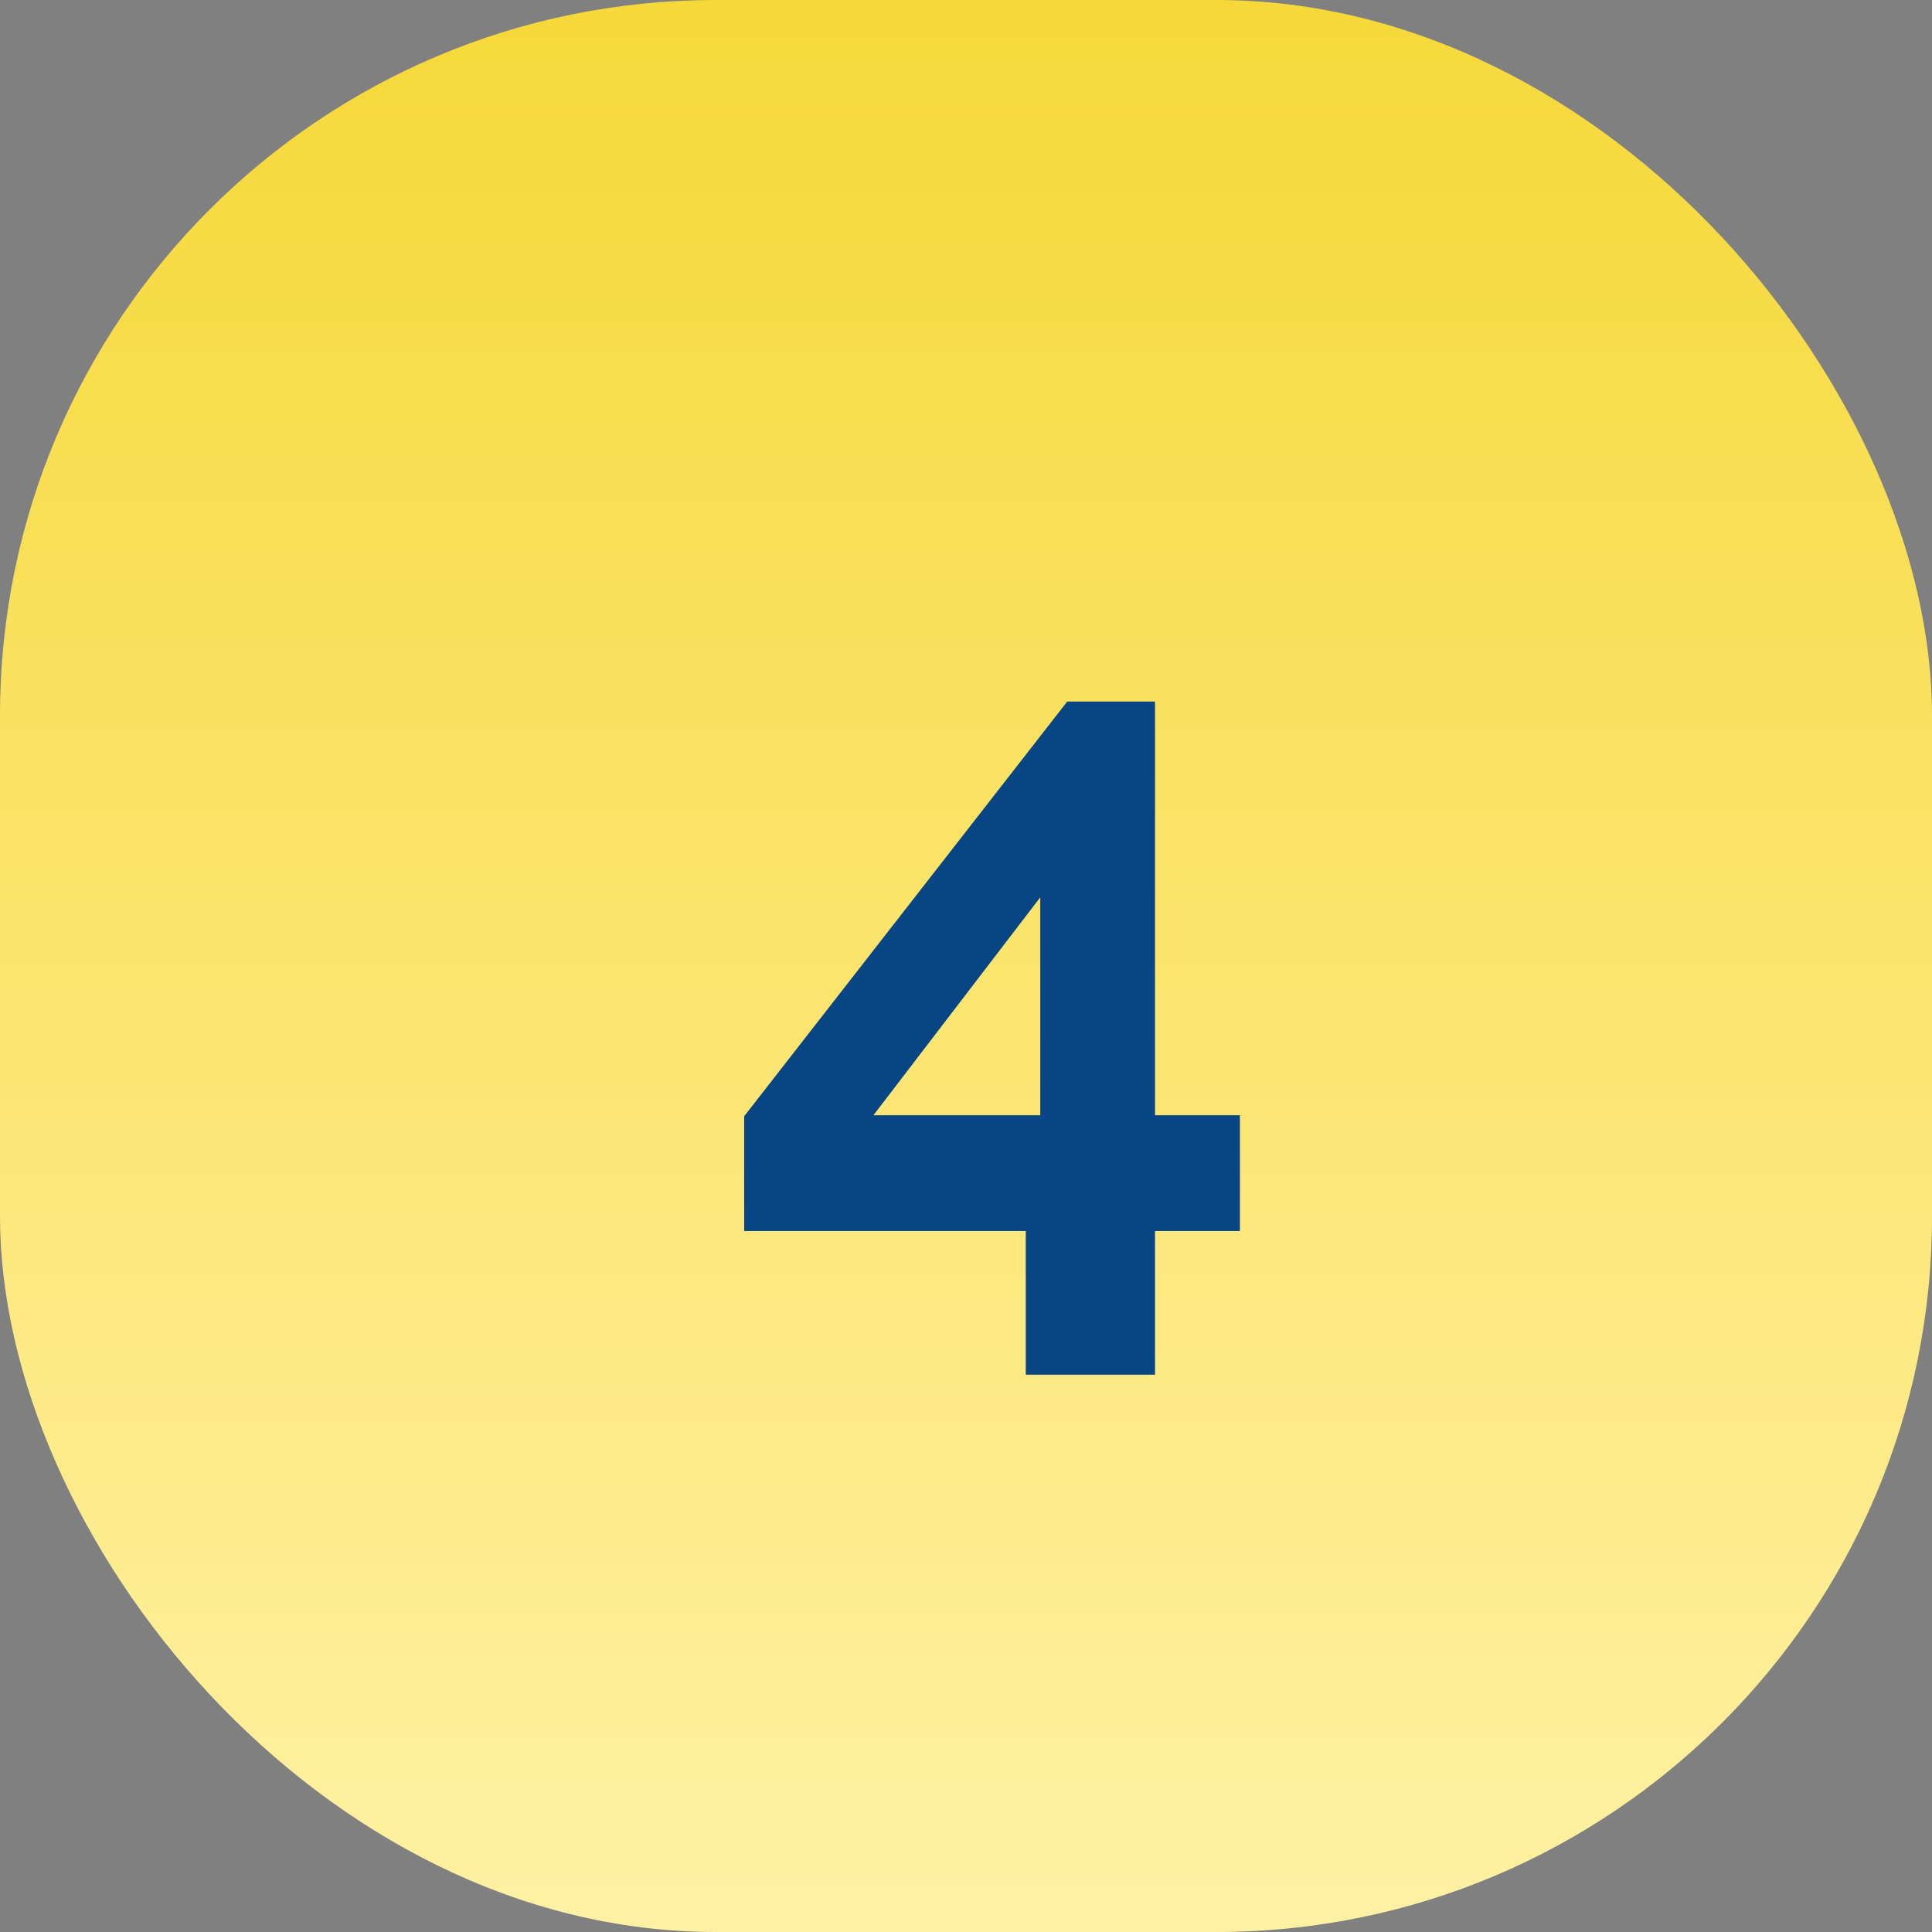
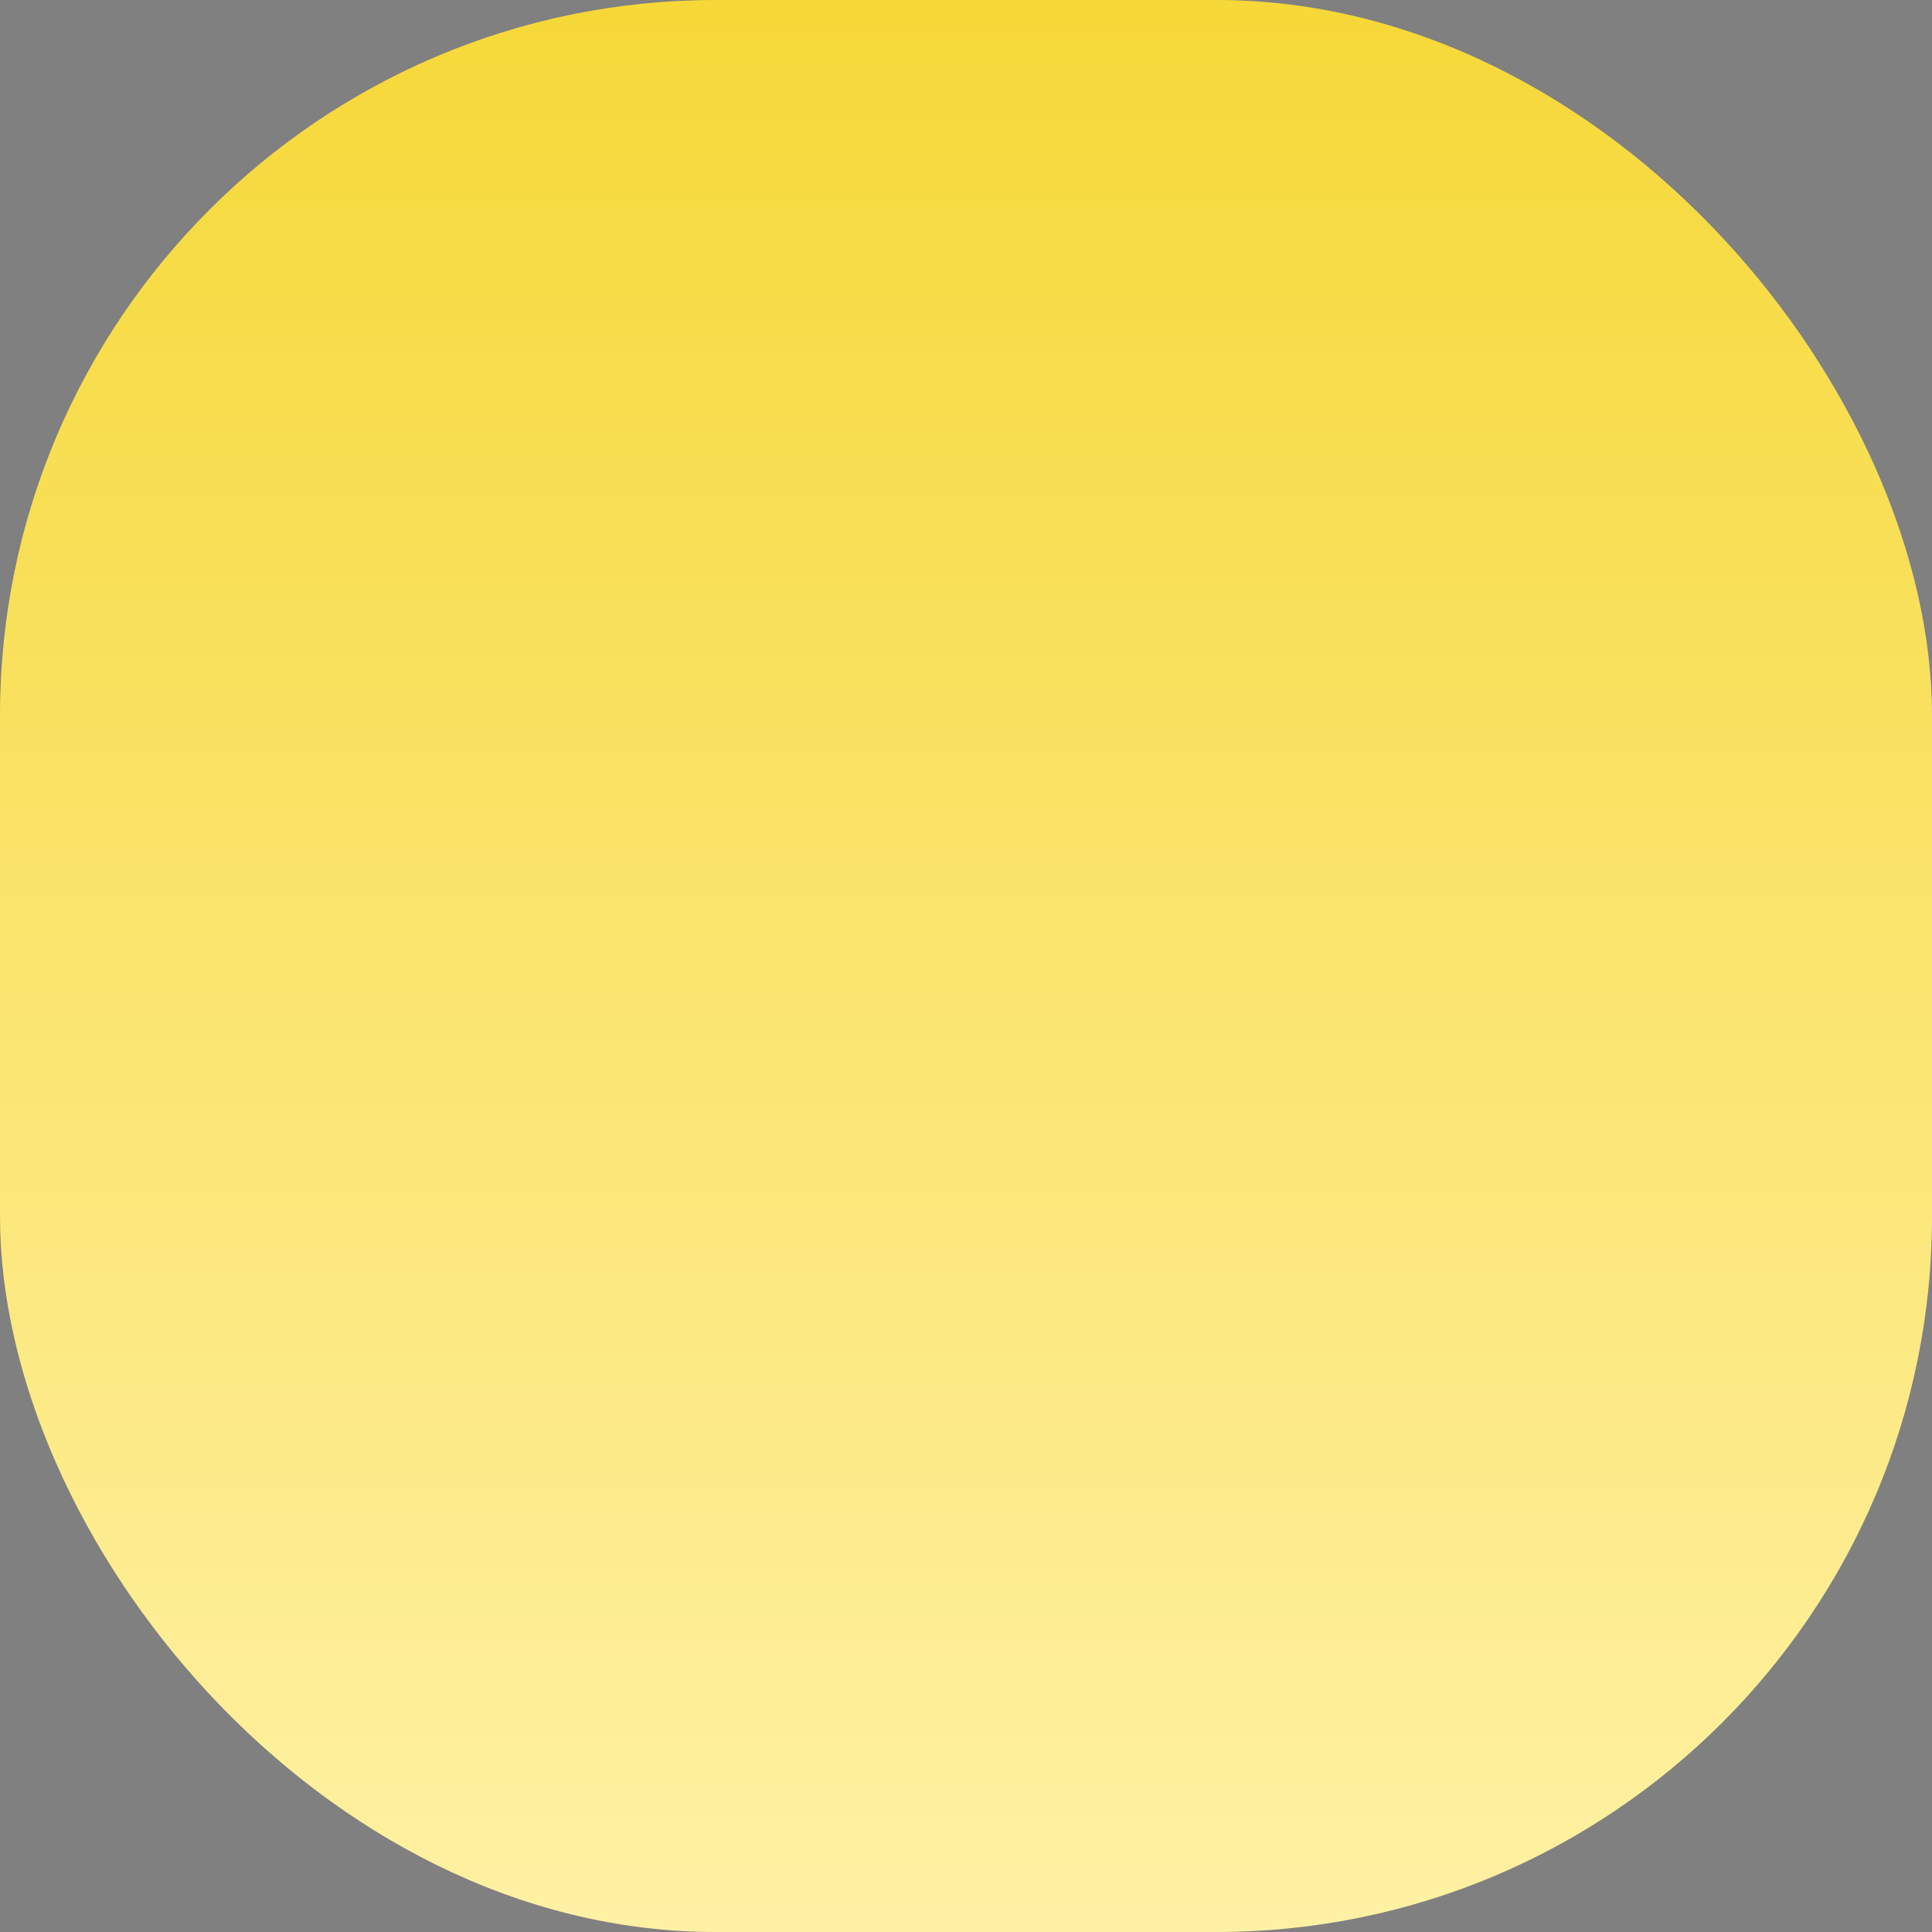
<svg xmlns="http://www.w3.org/2000/svg" width="54" height="54" viewBox="0 0 54 54" fill="none">
  <rect x="0" y="0" width="54" height="54" fill="#808080" stroke="none" />
  <rect width="54" height="54" rx="20" fill="url(#paint0_linear_1178_871)" />
-   <path d="M28.671 38.423V34.407H20.8V31.199L29.83 19.608H32.283V31.172H34.656V34.407H32.283V38.423H28.671ZM24.412 31.172H29.076V25.08L24.412 31.172Z" fill="#074584" />
  <defs>
    <linearGradient id="paint0_linear_1178_871" x1="27" y1="0" x2="27" y2="54" gradientUnits="userSpaceOnUse">
      <stop stop-color="#F6D838" />
      <stop offset="1" stop-color="#FFF1A4" />
    </linearGradient>
  </defs>
</svg>